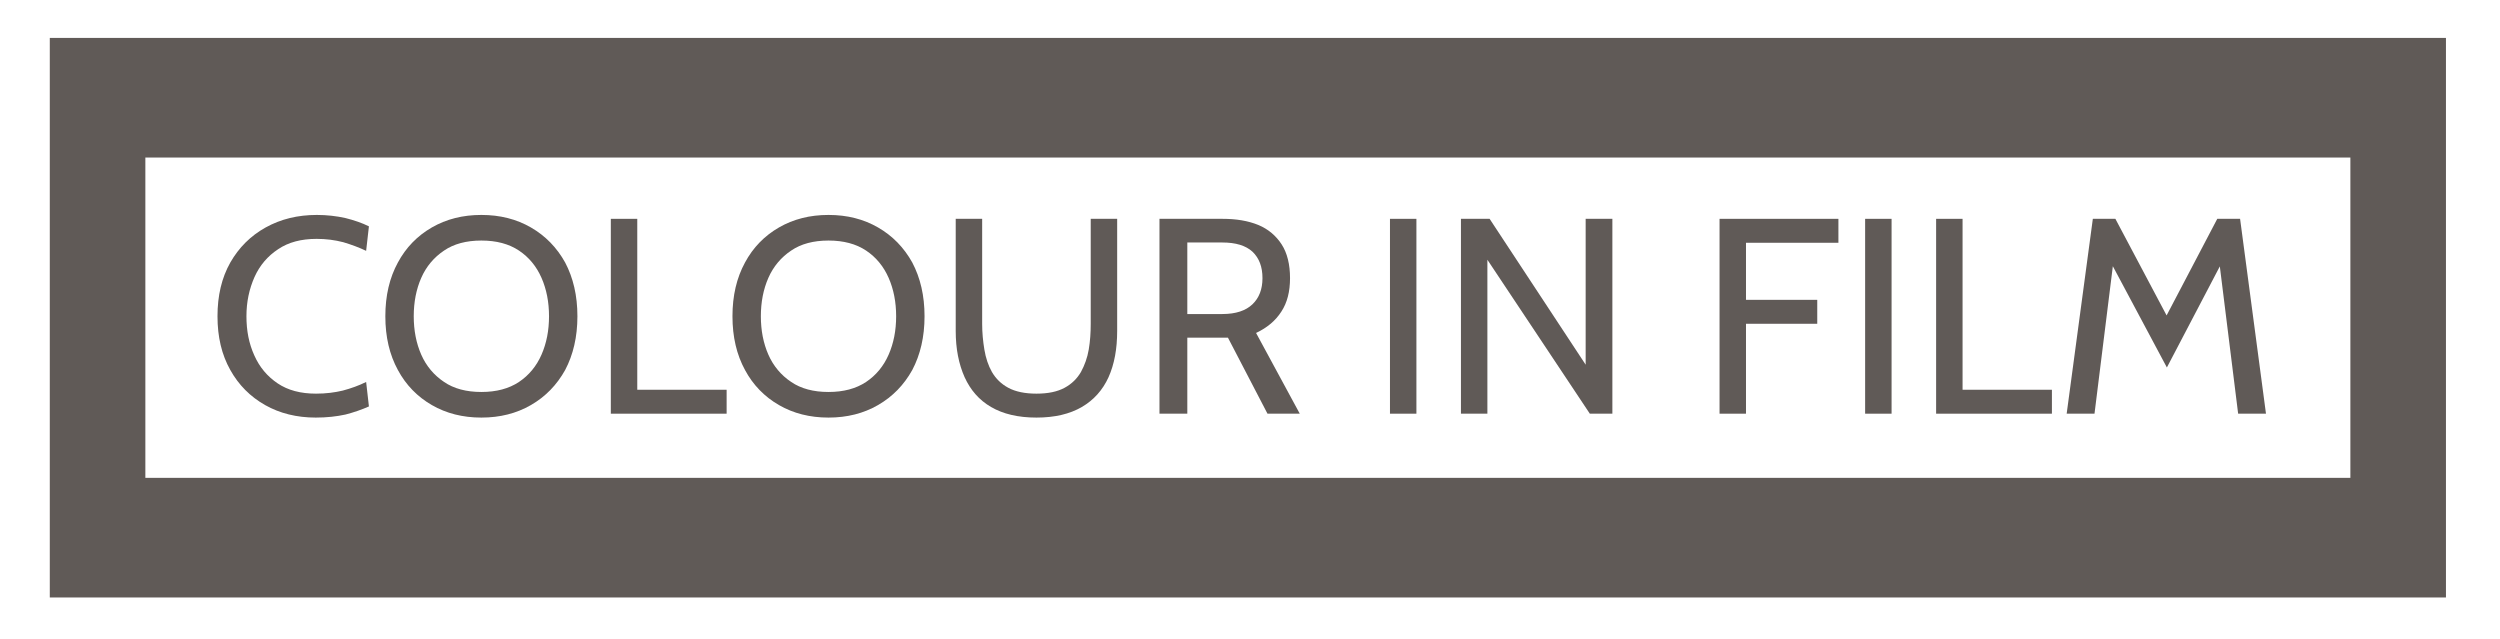
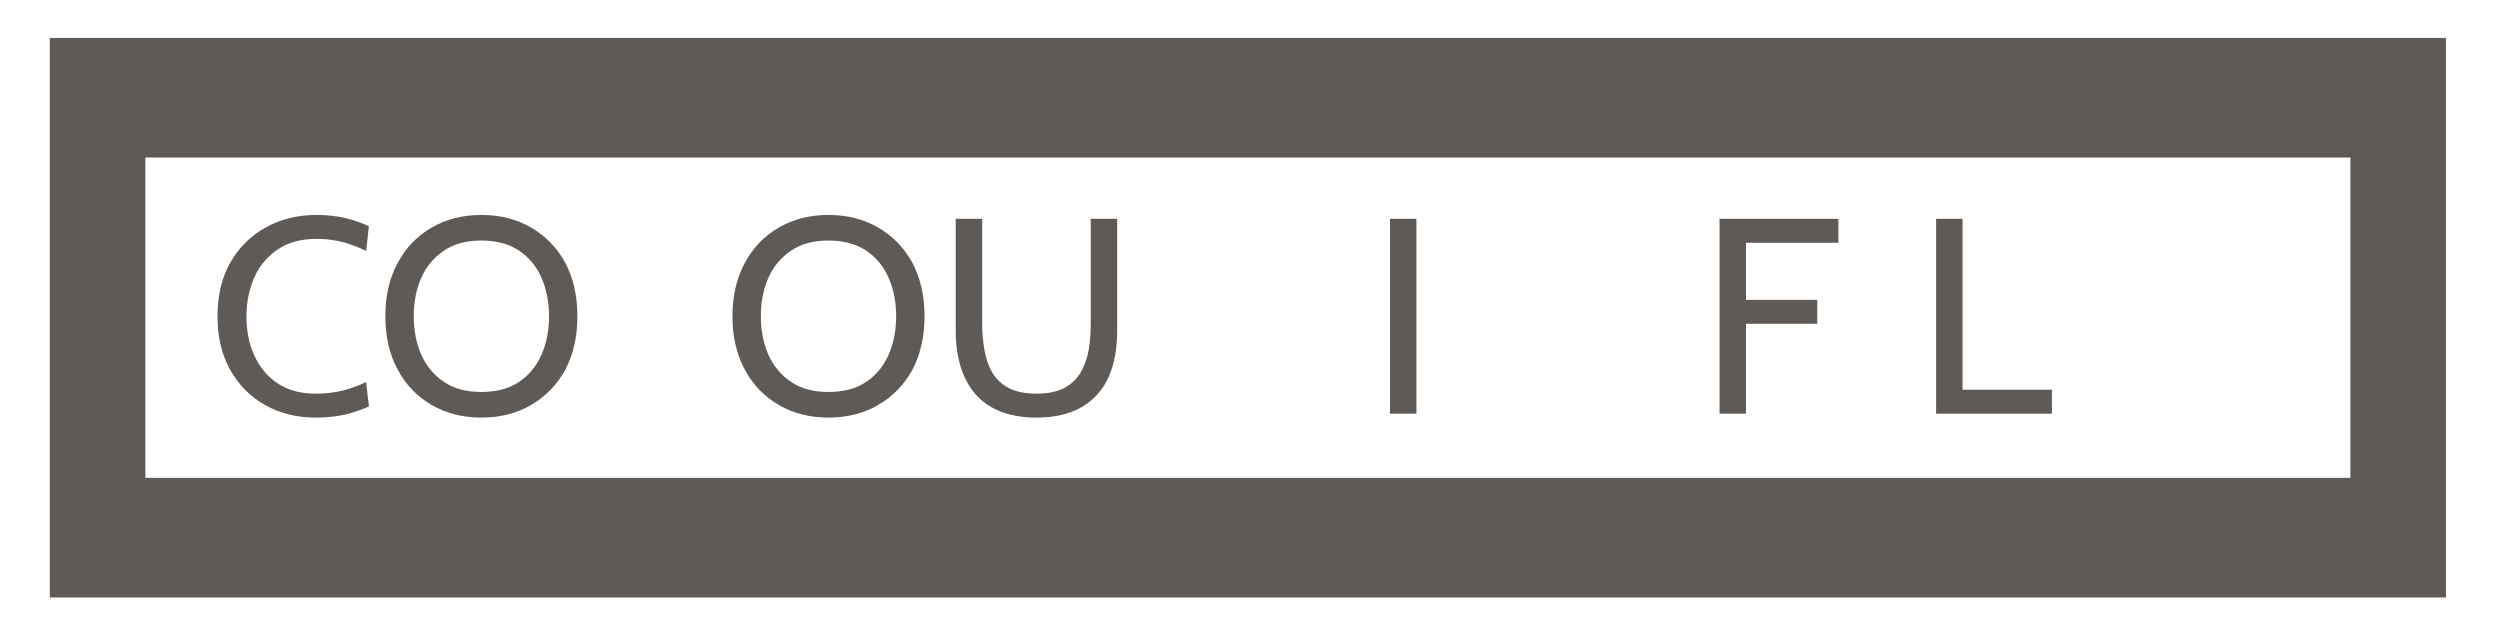
<svg xmlns="http://www.w3.org/2000/svg" width="100%" height="100%" viewBox="0 0 489 125" version="1.1" xml:space="preserve" style="fill-rule:evenodd;clip-rule:evenodd;stroke-miterlimit:1.5;">
  <g id="Logo" transform="matrix(0.662,0,0,0.662,-11.353,-107.309)">
    <g opacity="0.92">
      <g transform="matrix(6.854,0,0,6.854,-815.935,-1022.33)">
        <g transform="matrix(12,0,0,12,130.455,190.642)">
          <path d="M0.392,0.014C0.324,0.014 0.263,-0.001 0.21,-0.031C0.157,-0.061 0.115,-0.103 0.085,-0.157C0.054,-0.212 0.039,-0.276 0.039,-0.35C0.039,-0.424 0.054,-0.488 0.085,-0.543C0.116,-0.597 0.158,-0.639 0.212,-0.669C0.266,-0.699 0.327,-0.714 0.396,-0.714C0.432,-0.714 0.466,-0.71 0.498,-0.703C0.53,-0.695 0.559,-0.685 0.583,-0.673L0.573,-0.585C0.548,-0.597 0.521,-0.607 0.491,-0.616C0.46,-0.624 0.429,-0.628 0.395,-0.628C0.34,-0.628 0.294,-0.616 0.257,-0.591C0.219,-0.566 0.191,-0.533 0.172,-0.491C0.153,-0.448 0.143,-0.402 0.143,-0.35C0.143,-0.298 0.152,-0.252 0.171,-0.21C0.19,-0.167 0.218,-0.134 0.255,-0.109C0.292,-0.084 0.338,-0.072 0.393,-0.072C0.428,-0.072 0.46,-0.076 0.489,-0.083C0.519,-0.091 0.547,-0.101 0.573,-0.114L0.583,-0.026C0.558,-0.015 0.53,-0.005 0.499,0.003C0.467,0.01 0.432,0.014 0.392,0.014Z" style="fill:rgb(83,76,73);fill-rule:nonzero;" />
        </g>
        <g transform="matrix(12,0,0,12,137.679,190.642)">
          <path d="M0.385,0.014C0.318,0.014 0.259,-0.001 0.207,-0.031C0.155,-0.061 0.114,-0.103 0.085,-0.157C0.055,-0.212 0.04,-0.276 0.04,-0.35C0.04,-0.424 0.055,-0.488 0.085,-0.543C0.114,-0.597 0.155,-0.639 0.207,-0.669C0.259,-0.699 0.318,-0.714 0.385,-0.714C0.452,-0.714 0.511,-0.699 0.563,-0.669C0.615,-0.639 0.656,-0.597 0.686,-0.543C0.715,-0.488 0.73,-0.424 0.73,-0.35C0.73,-0.276 0.715,-0.212 0.686,-0.157C0.656,-0.103 0.615,-0.061 0.563,-0.031C0.511,-0.001 0.452,0.014 0.385,0.014ZM0.385,-0.078C0.439,-0.078 0.484,-0.09 0.52,-0.114C0.556,-0.138 0.583,-0.171 0.601,-0.212C0.619,-0.253 0.628,-0.299 0.628,-0.35C0.628,-0.401 0.619,-0.447 0.601,-0.488C0.583,-0.529 0.556,-0.562 0.52,-0.586C0.484,-0.61 0.439,-0.622 0.385,-0.622C0.331,-0.622 0.286,-0.61 0.251,-0.586C0.215,-0.562 0.187,-0.529 0.169,-0.488C0.151,-0.447 0.142,-0.401 0.142,-0.35C0.142,-0.299 0.151,-0.253 0.169,-0.212C0.187,-0.171 0.215,-0.138 0.251,-0.114C0.286,-0.09 0.331,-0.078 0.385,-0.078Z" style="fill:rgb(83,76,73);fill-rule:nonzero;" />
        </g>
        <g transform="matrix(12,0,0,12,146.919,190.642)">
-           <path d="M0.08,-0L0.08,-0.7L0.175,-0.7L0.175,-0.086L0.496,-0.086L0.496,-0L0.08,-0Z" style="fill:rgb(83,76,73);fill-rule:nonzero;" />
-         </g>
+           </g>
        <g transform="matrix(12,0,0,12,152.643,190.642)">
          <path d="M0.385,0.014C0.318,0.014 0.259,-0.001 0.207,-0.031C0.155,-0.061 0.114,-0.103 0.085,-0.157C0.055,-0.212 0.04,-0.276 0.04,-0.35C0.04,-0.424 0.055,-0.488 0.085,-0.543C0.114,-0.597 0.155,-0.639 0.207,-0.669C0.259,-0.699 0.318,-0.714 0.385,-0.714C0.452,-0.714 0.511,-0.699 0.563,-0.669C0.615,-0.639 0.656,-0.597 0.686,-0.543C0.715,-0.488 0.73,-0.424 0.73,-0.35C0.73,-0.276 0.715,-0.212 0.686,-0.157C0.656,-0.103 0.615,-0.061 0.563,-0.031C0.511,-0.001 0.452,0.014 0.385,0.014ZM0.385,-0.078C0.439,-0.078 0.484,-0.09 0.52,-0.114C0.556,-0.138 0.583,-0.171 0.601,-0.212C0.619,-0.253 0.628,-0.299 0.628,-0.35C0.628,-0.401 0.619,-0.447 0.601,-0.488C0.583,-0.529 0.556,-0.562 0.52,-0.586C0.484,-0.61 0.439,-0.622 0.385,-0.622C0.331,-0.622 0.286,-0.61 0.251,-0.586C0.215,-0.562 0.187,-0.529 0.169,-0.488C0.151,-0.447 0.142,-0.401 0.142,-0.35C0.142,-0.299 0.151,-0.253 0.169,-0.212C0.187,-0.171 0.215,-0.138 0.251,-0.114C0.286,-0.09 0.331,-0.078 0.385,-0.078Z" style="fill:rgb(83,76,73);fill-rule:nonzero;" />
        </g>
        <g transform="matrix(12,0,0,12,161.883,190.642)">
          <path d="M0.362,0.014C0.296,0.014 0.242,0.001 0.199,-0.024C0.156,-0.049 0.125,-0.085 0.104,-0.131C0.083,-0.178 0.072,-0.233 0.072,-0.297L0.072,-0.7L0.167,-0.7L0.167,-0.323C0.167,-0.291 0.17,-0.26 0.175,-0.23C0.18,-0.2 0.189,-0.173 0.202,-0.15C0.216,-0.126 0.235,-0.107 0.261,-0.093C0.287,-0.079 0.321,-0.072 0.362,-0.072C0.404,-0.072 0.437,-0.079 0.463,-0.093C0.489,-0.107 0.508,-0.126 0.522,-0.15C0.535,-0.174 0.545,-0.201 0.55,-0.231C0.555,-0.261 0.557,-0.291 0.557,-0.323L0.557,-0.7L0.652,-0.7L0.652,-0.297C0.652,-0.233 0.642,-0.178 0.621,-0.131C0.6,-0.085 0.568,-0.049 0.525,-0.024C0.482,0.001 0.428,0.014 0.362,0.014Z" style="fill:rgb(83,76,73);fill-rule:nonzero;" />
        </g>
        <g transform="matrix(12,0,0,12,170.571,190.642)">
-           <path d="M0.08,-0L0.08,-0.7L0.307,-0.7C0.356,-0.7 0.398,-0.693 0.435,-0.678C0.471,-0.663 0.499,-0.639 0.519,-0.608C0.539,-0.577 0.549,-0.536 0.549,-0.487C0.549,-0.439 0.539,-0.399 0.518,-0.367C0.497,-0.334 0.467,-0.309 0.427,-0.29L0.584,-0L0.468,-0L0.326,-0.273L0.18,-0.273L0.18,-0L0.08,-0ZM0.18,-0.358L0.306,-0.358C0.354,-0.358 0.39,-0.37 0.414,-0.393C0.438,-0.416 0.45,-0.447 0.45,-0.487C0.45,-0.528 0.438,-0.559 0.414,-0.582C0.39,-0.604 0.354,-0.615 0.306,-0.615L0.18,-0.615L0.18,-0.358Z" style="fill:rgb(83,76,73);fill-rule:nonzero;" />
-         </g>
+           </g>
        <g transform="matrix(12,0,0,12,180.507,190.642)">
          <rect x="0.08" y="-0.7" width="0.095" height="0.7" style="fill:rgb(83,76,73);fill-rule:nonzero;" />
        </g>
        <g transform="matrix(12,0,0,12,183.567,190.642)">
-           <path d="M0.08,-0L0.08,-0.7L0.183,-0.7L0.528,-0.176L0.528,-0.7L0.624,-0.7L0.624,-0L0.543,-0L0.175,-0.553L0.175,-0L0.08,-0Z" style="fill:rgb(83,76,73);fill-rule:nonzero;" />
-         </g>
+           </g>
        <g transform="matrix(12,0,0,12,194.715,190.642)">
          <path d="M0.08,-0L0.08,-0.7L0.507,-0.7L0.507,-0.614L0.175,-0.614L0.175,-0.409L0.431,-0.409L0.431,-0.323L0.175,-0.323L0.175,-0L0.08,-0Z" style="fill:rgb(83,76,73);fill-rule:nonzero;" />
        </g>
        <g transform="matrix(12,0,0,12,200.991,190.642)">
-           <rect x="0.08" y="-0.7" width="0.095" height="0.7" style="fill:rgb(83,76,73);fill-rule:nonzero;" />
-         </g>
+           </g>
        <g transform="matrix(12,0,0,12,204.051,190.642)">
          <path d="M0.08,-0L0.08,-0.7L0.175,-0.7L0.175,-0.086L0.496,-0.086L0.496,-0L0.08,-0Z" style="fill:rgb(83,76,73);fill-rule:nonzero;" />
        </g>
        <g transform="matrix(12,0,0,12,210.063,190.642)">
-           <path d="M0.048,-0L0.142,-0.7L0.223,-0.7L0.407,-0.353L0.589,-0.7L0.671,-0.7L0.764,-0L0.664,-0L0.593,-0.571L0.618,-0.567L0.408,-0.166L0.194,-0.567L0.219,-0.571L0.148,-0L0.048,-0Z" style="fill:rgb(83,76,73);fill-rule:nonzero;" />
-         </g>
+           </g>
      </g>
      <g transform="matrix(1.049,0,0,1.313,-9.617,-78.192)">
        <rect x="53" y="205" width="648" height="99" style="fill:none;stroke:rgb(83,76,73);stroke-width:26.92px;" />
      </g>
    </g>
  </g>
</svg>